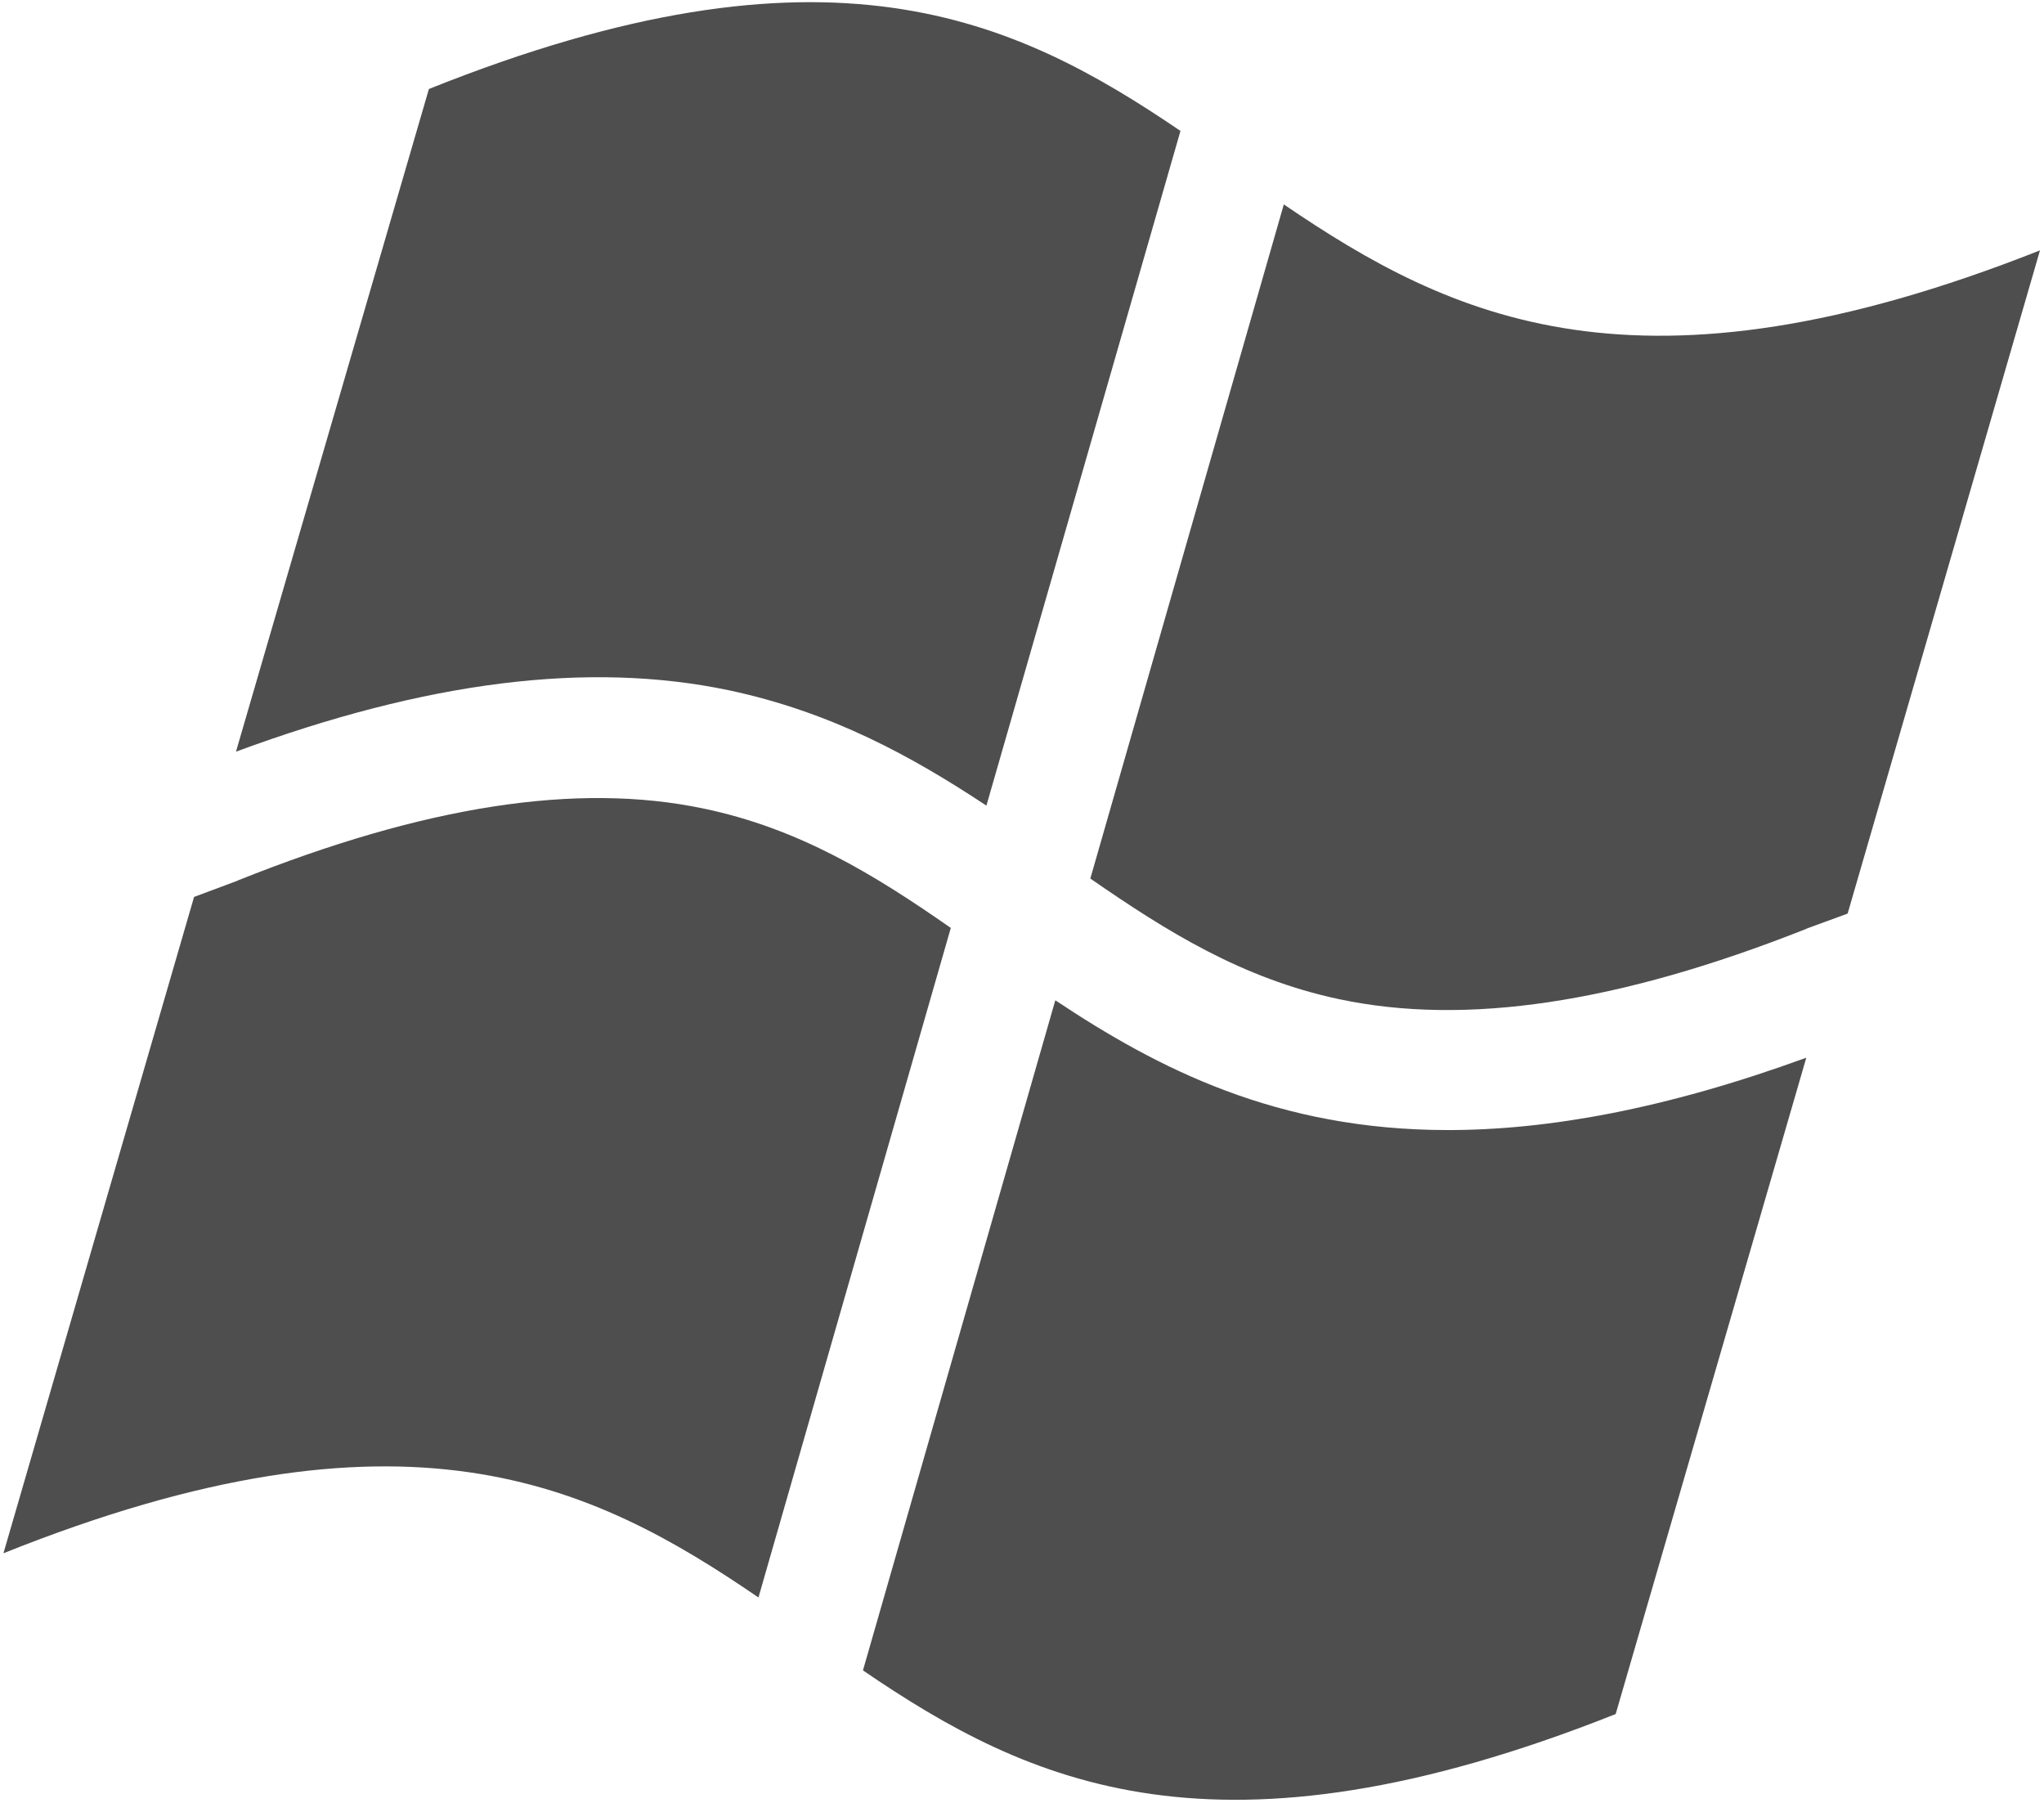
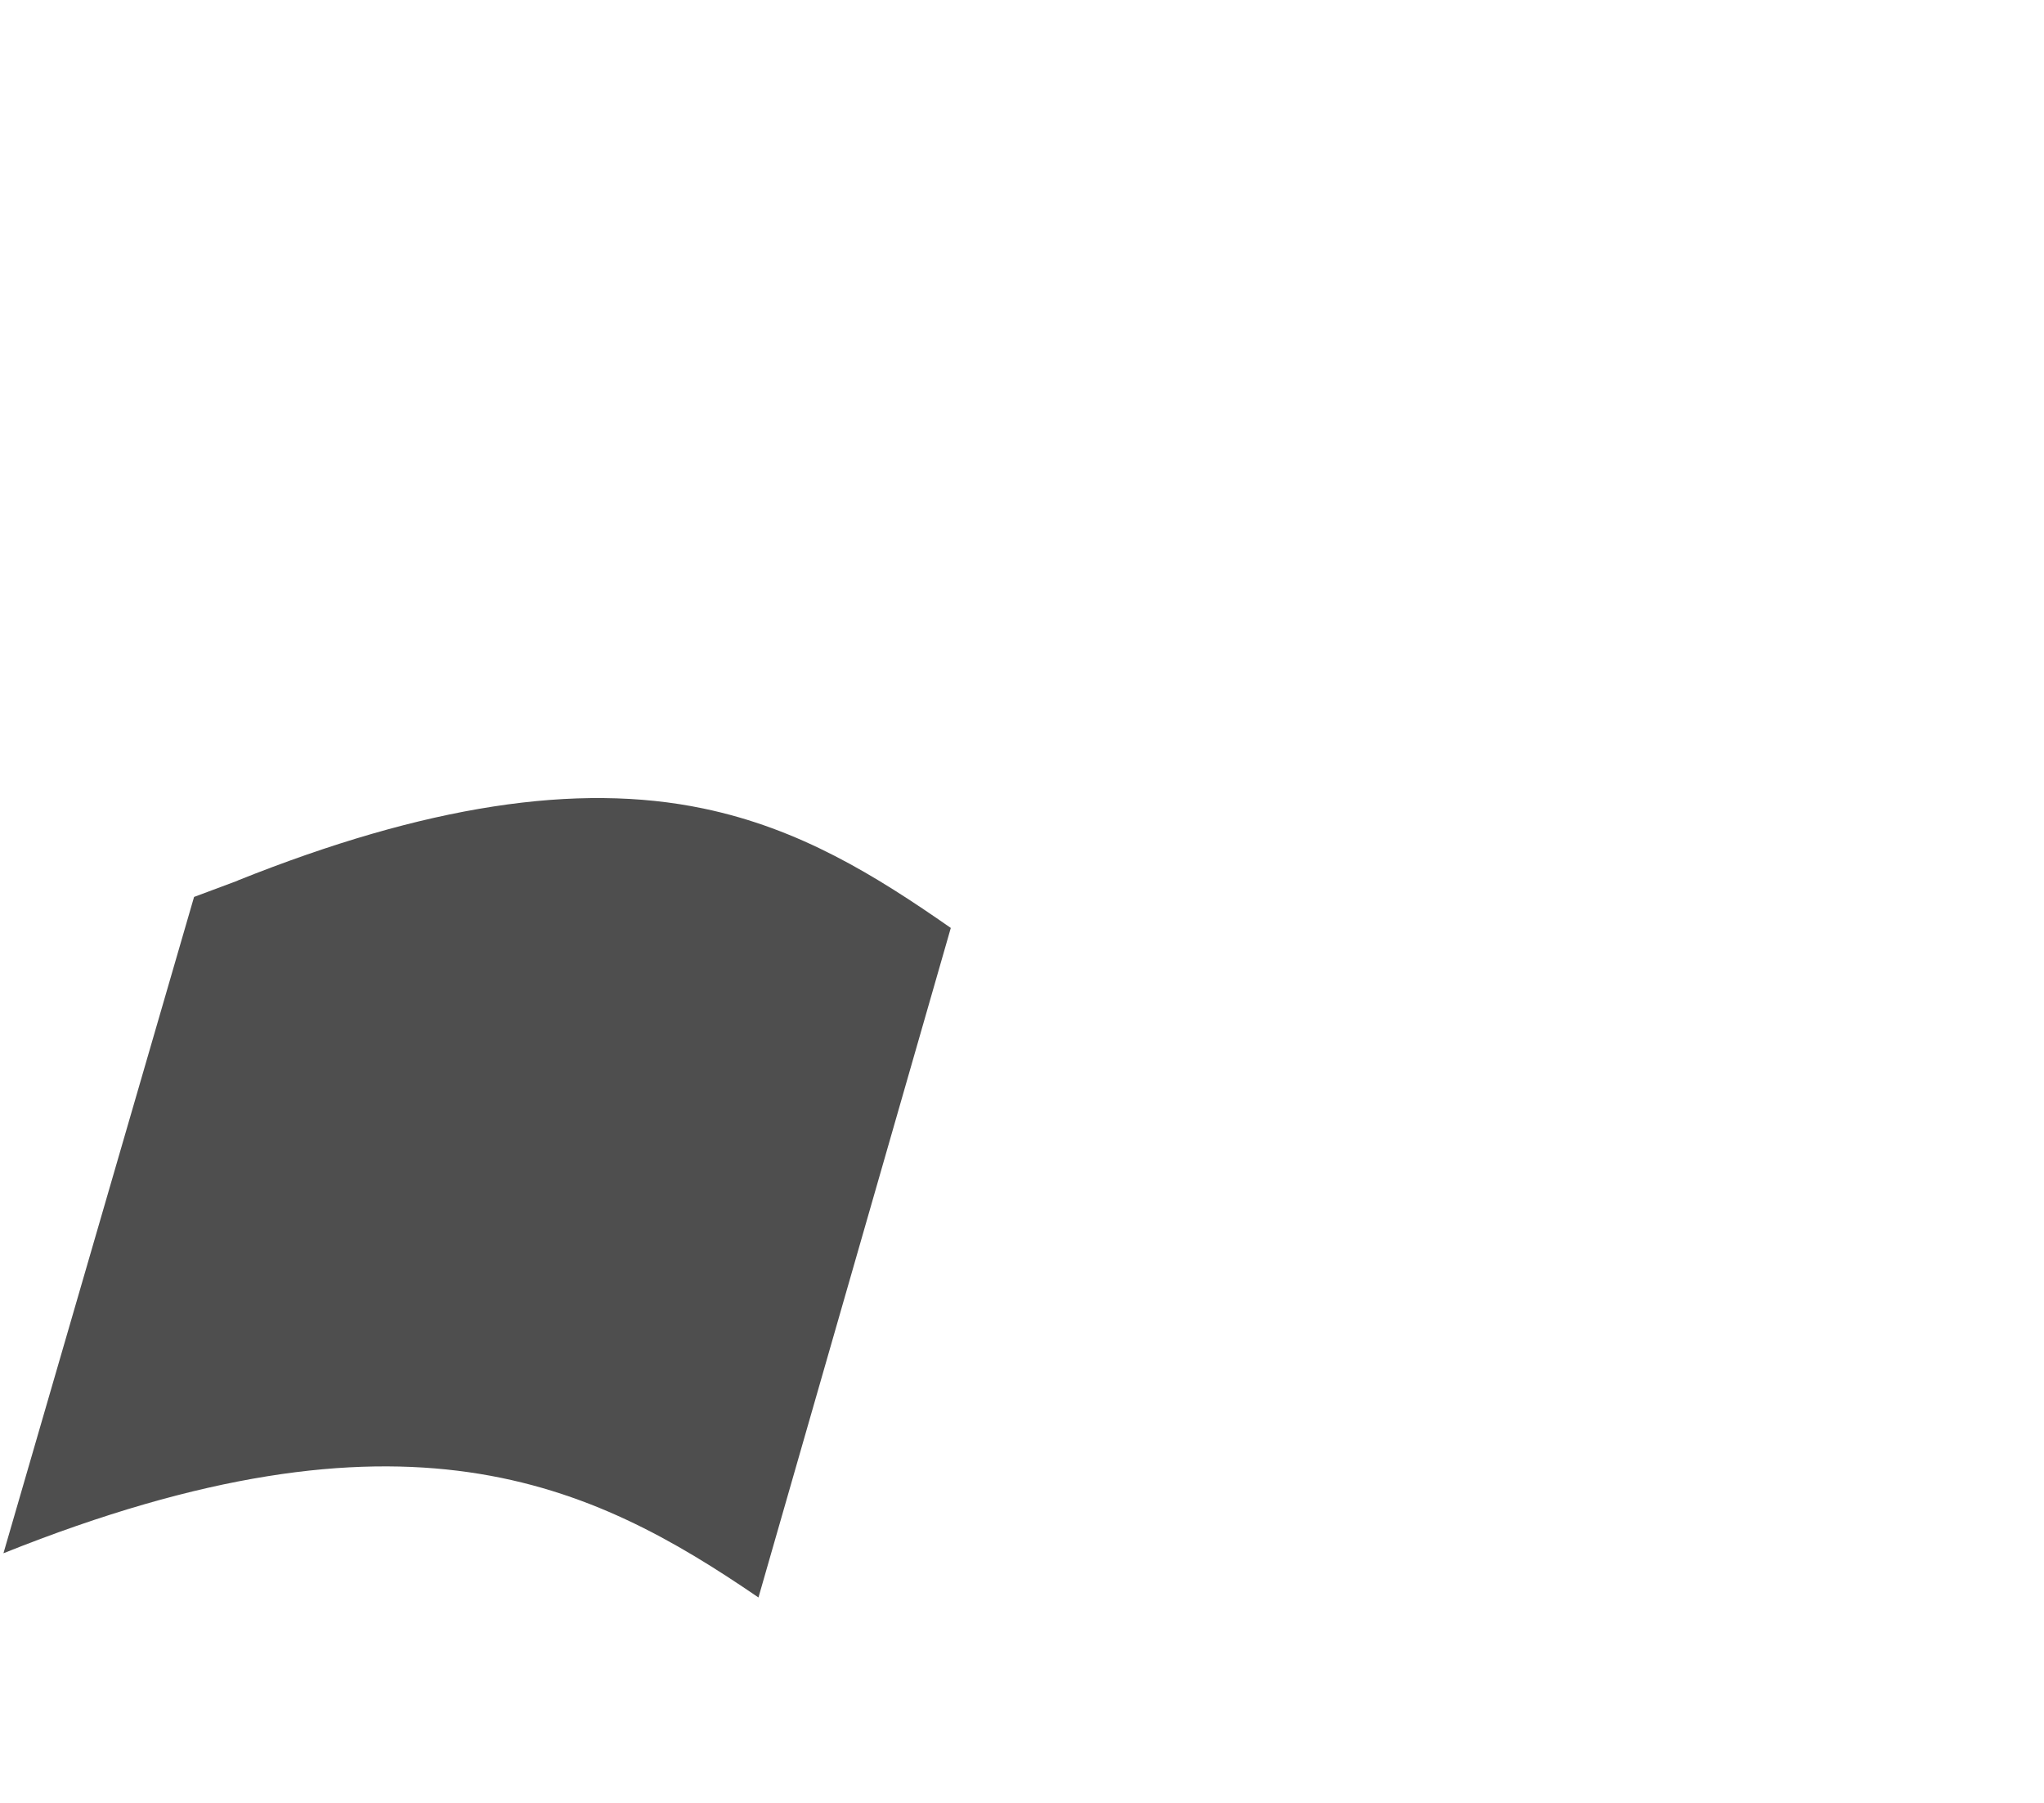
<svg xmlns="http://www.w3.org/2000/svg" version="1.1" x="0px" y="0px" width="356px" height="314px" viewBox="-0.6 -0.4 356 314" overflow="visible" enable-background="new -0.6 -0.4 356 314" xml:space="preserve">
  <defs>
</defs>
-   <path fill="#4E4E4E" d="M126.3,119.8c17.9,3.8,31.9,11.5,44.9,20.1l33.8-117.5c-29-19.7-61.5-35.1-130.9-7.3L40.5,130.5  C73.8,118.2,101.9,114.7,126.3,119.8z" />
-   <path fill="#4E4E4E" d="M189.3,152.6c13.3,9.2,26.4,17.4,43.3,21c22.1,4.7,48.7,0.7,81.3-12.2l0.2-0.1l7.1-2.6l33.5-115.5  c-70,27.7-102.6,11.8-131.7-8L189.3,152.6z" />
-   <path fill="#4E4E4E" d="M251.6,196.4c-29.8,0-50.5-10.7-68.4-22.6l-33.5,116.7c28.9,19.7,61.6,35.2,131.1,7.6L314,183.8  C289.3,192.8,268.9,196.4,251.6,196.4z" />
  <path fill="#4E4E4E" d="M165,161.2c-13.2-9.2-26.3-17.3-43.1-20.8c-22-4.6-48.5-0.5-81,12.5l-0.2,0.1l-7.5,2.8L0,270.1  c69.9-28,102.4-12.2,131.5,7.7L165,161.2z" />
</svg>